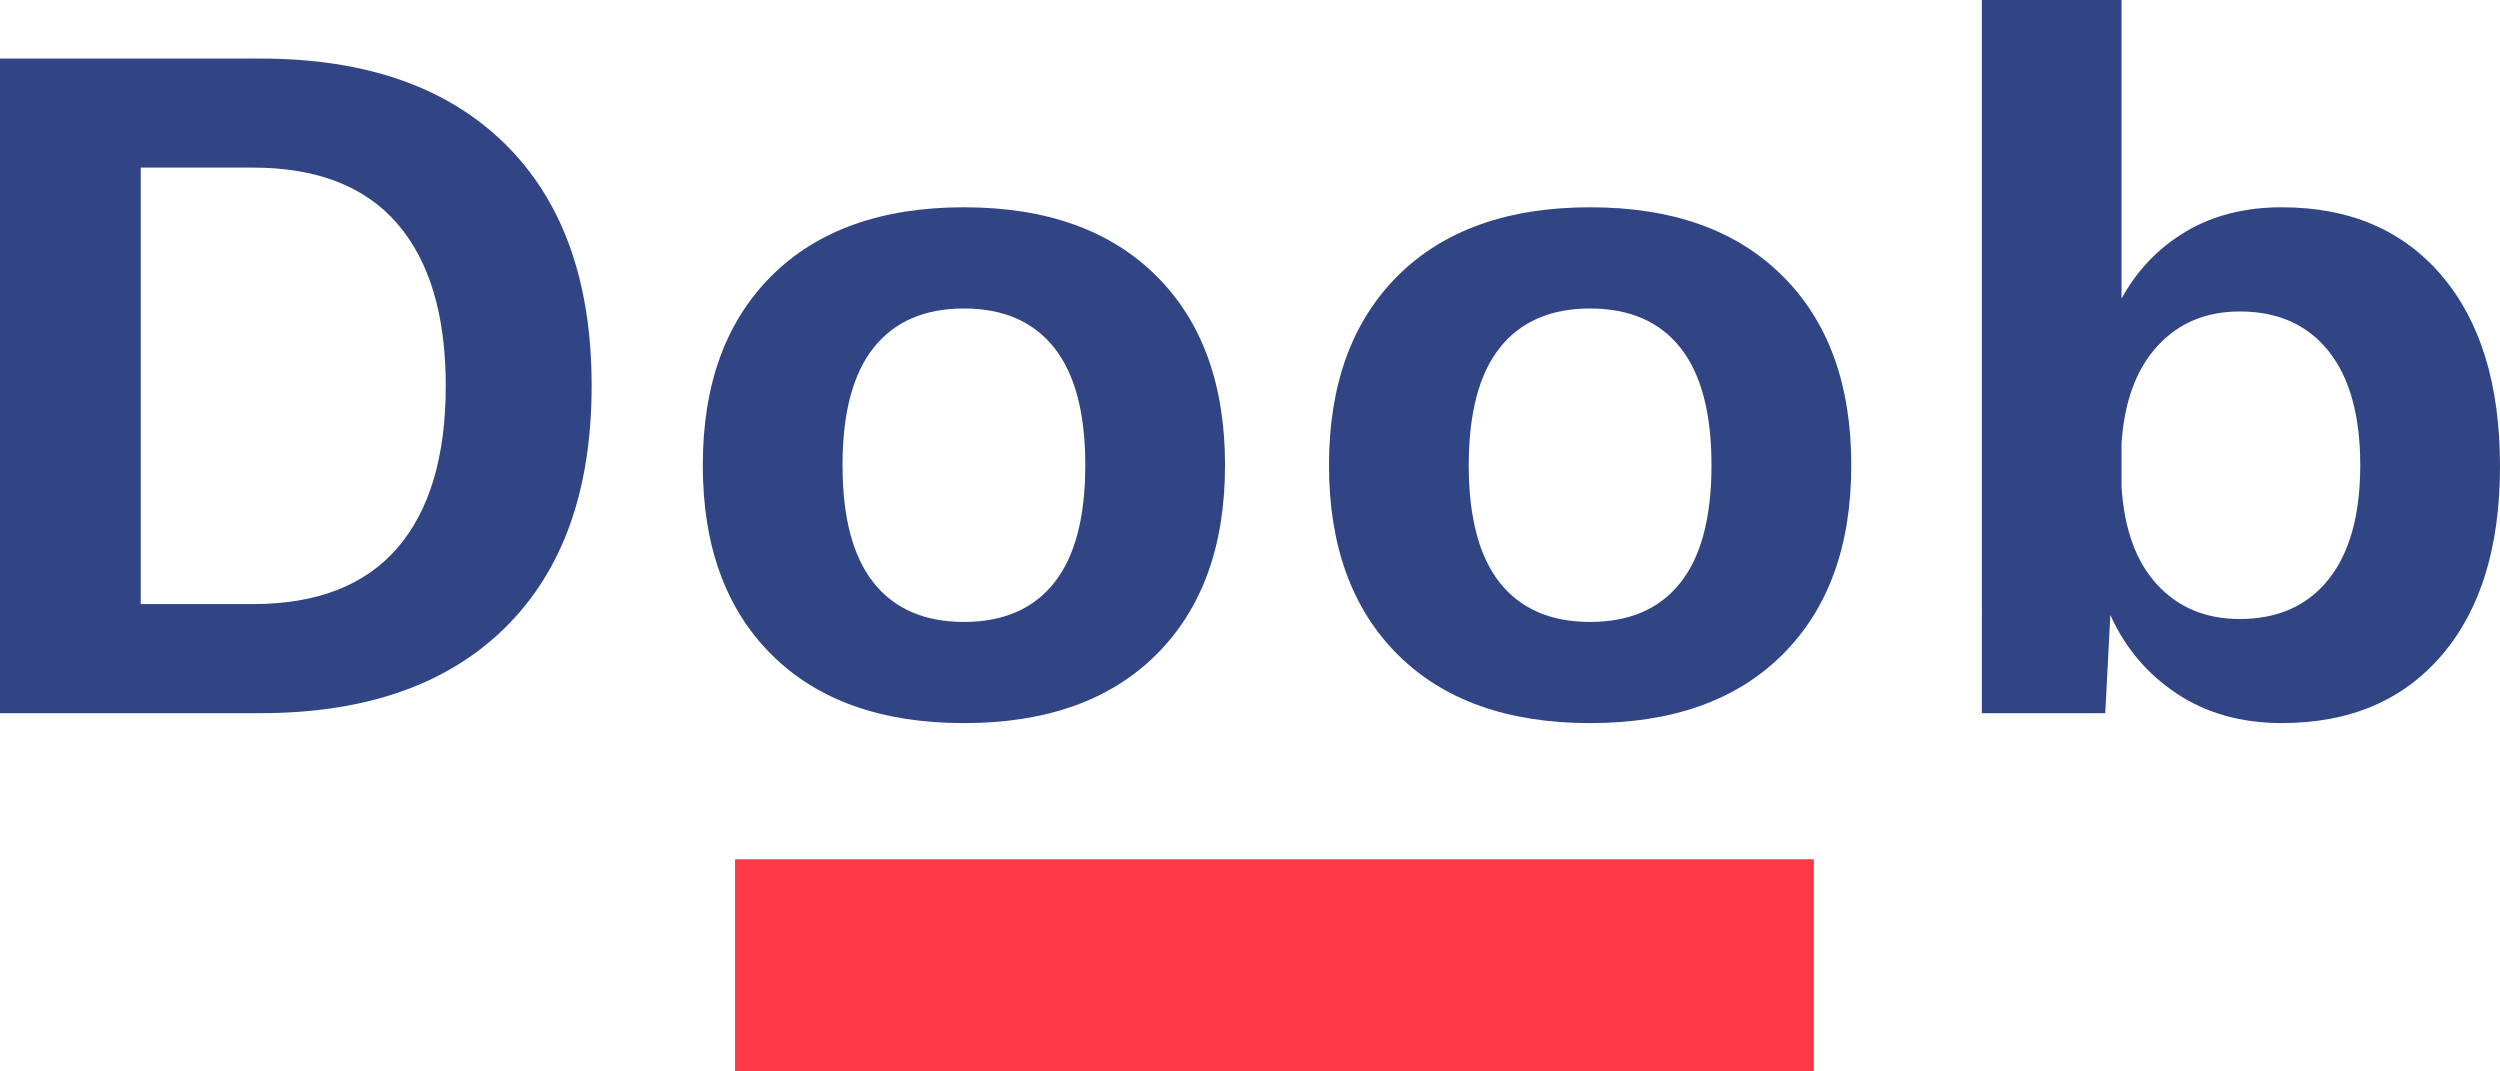
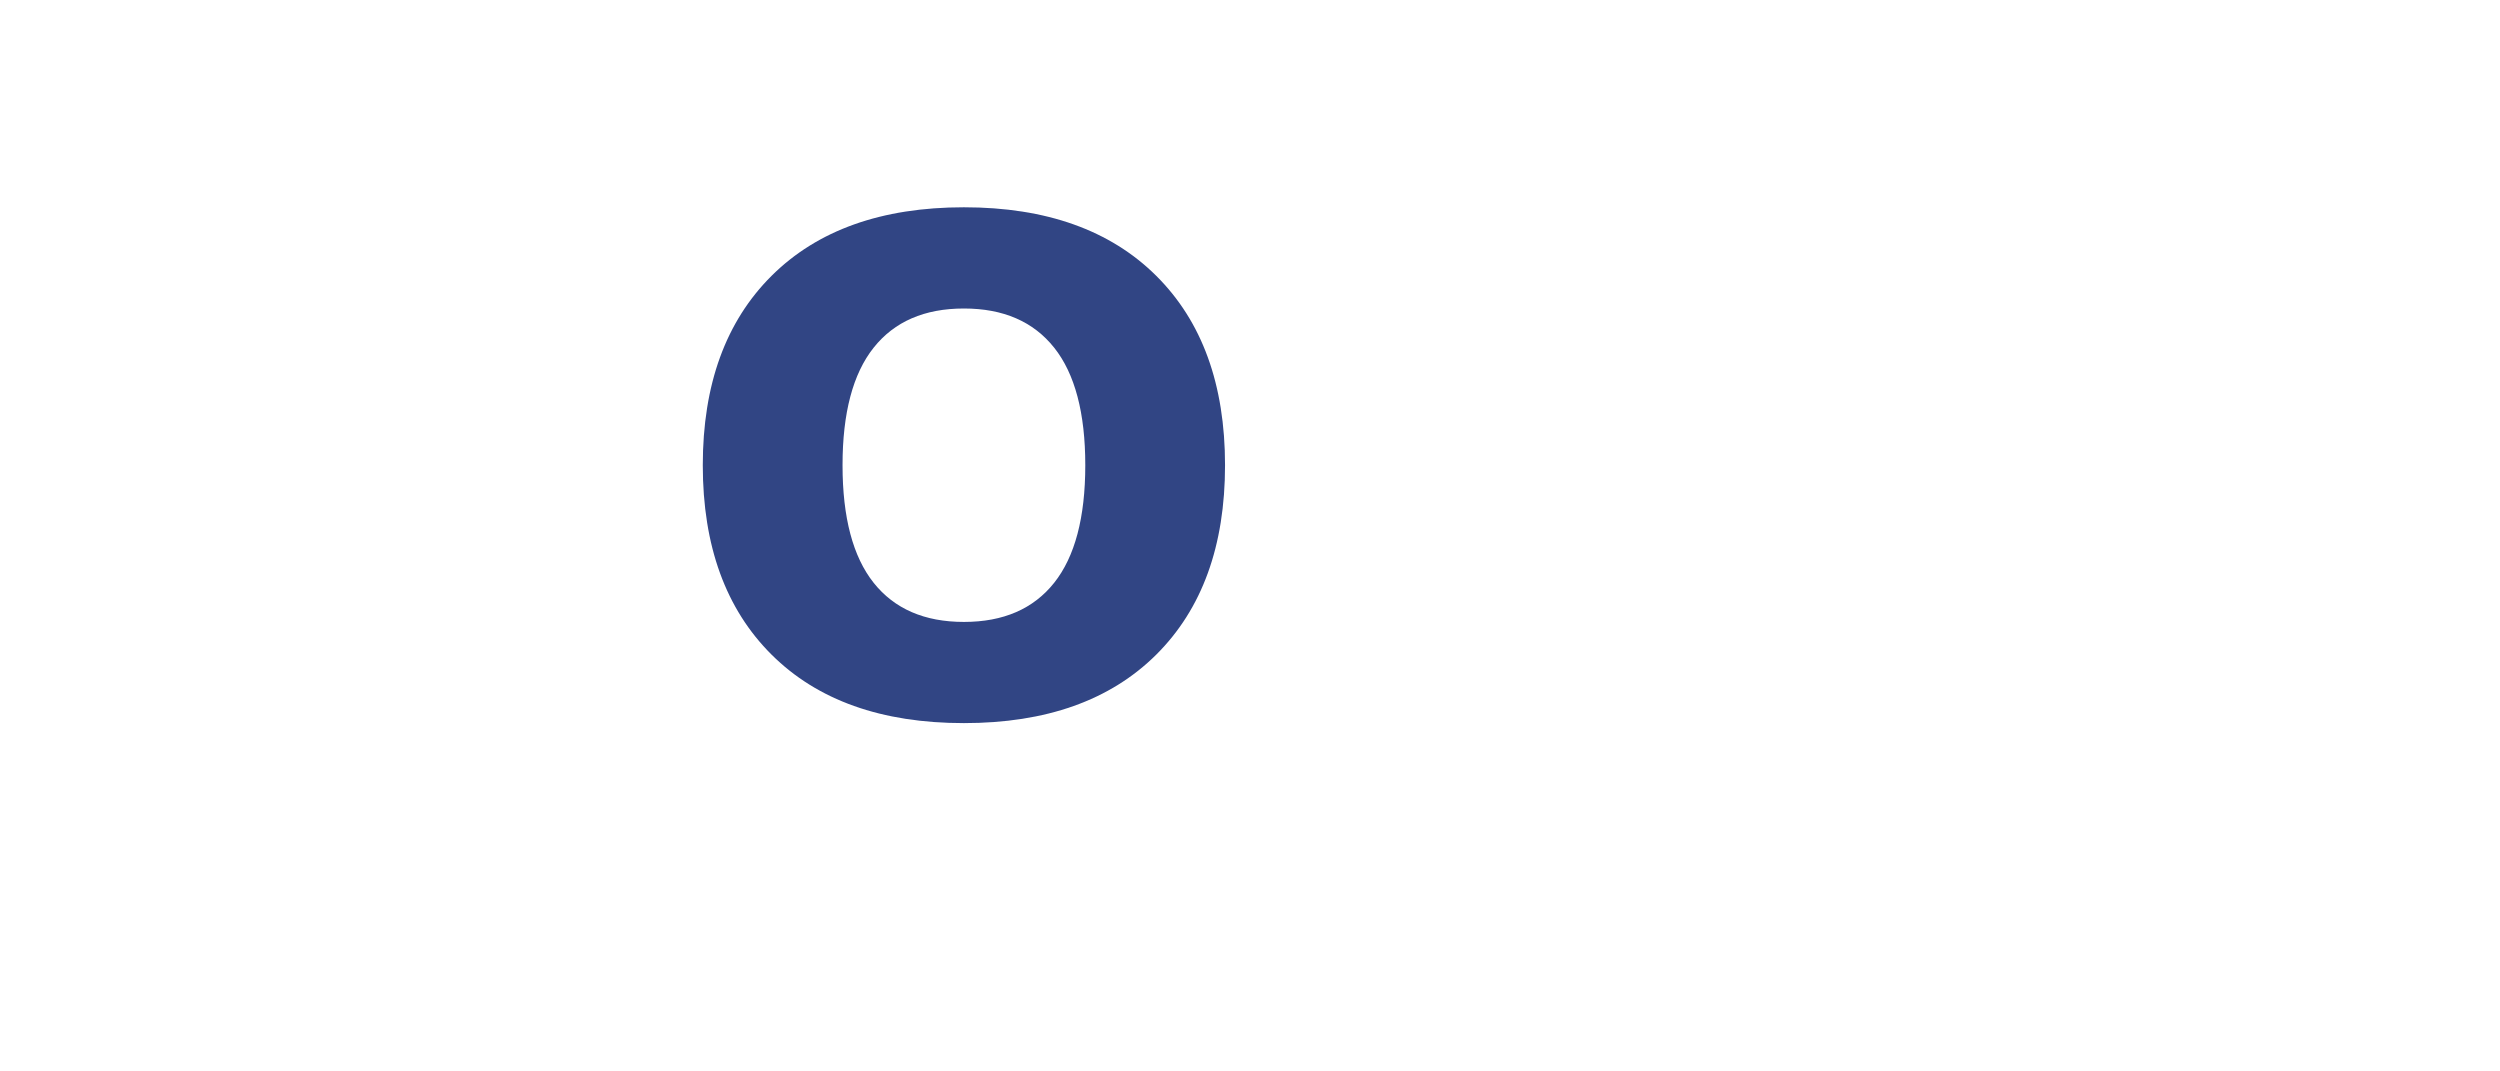
<svg xmlns="http://www.w3.org/2000/svg" version="1.1" id="Layer_1" x="0px" y="0px" width="70px" height="30px" viewBox="0 0 70 30" enable-background="new 0 0 70 30" xml:space="preserve">
  <g>
-     <rect x="20.581" y="24.059" fill="#FF3946" width="30.206" height="5.941" />
    <g>
      <g>
-         <path fill="#314584" d="M14.138,4.027c1.618,1.593,2.428,3.851,2.428,6.776c0,2.926-0.81,5.185-2.428,6.777     c-1.619,1.592-3.904,2.389-6.854,2.389H0V1.639h7.283C10.234,1.639,12.519,2.435,14.138,4.027z M11.125,15.345     c0.904-1.046,1.356-2.56,1.356-4.541c0-1.981-0.452-3.495-1.356-4.541c-0.904-1.046-2.252-1.57-4.041-1.57H3.941v12.221h3.142     C8.873,16.914,10.22,16.39,11.125,15.345z" />
        <path fill="#314584" d="M32.373,7.721c1.286,1.278,1.928,3.046,1.928,5.305s-0.642,4.027-1.928,5.306     c-1.286,1.277-3.081,1.915-5.383,1.915c-2.305,0-4.099-0.638-5.384-1.915c-1.285-1.278-1.928-3.047-1.928-5.306     s0.643-4.026,1.928-5.305c1.285-1.277,3.079-1.917,5.384-1.917C29.292,5.804,31.087,6.444,32.373,7.721z M24.462,9.735     c-0.581,0.731-0.871,1.828-0.871,3.291c0,1.463,0.29,2.561,0.871,3.292c0.581,0.73,1.423,1.096,2.528,1.096     c1.104,0,1.946-0.365,2.527-1.096c0.581-0.731,0.871-1.829,0.871-3.292c0-1.462-0.29-2.56-0.871-3.291     c-0.582-0.731-1.424-1.097-2.527-1.097C25.885,8.638,25.043,9.004,24.462,9.735z" />
-         <path fill="#314584" d="M49.906,7.721c1.288,1.278,1.93,3.046,1.93,5.305s-0.642,4.027-1.93,5.306     c-1.284,1.277-3.079,1.915-5.384,1.915c-2.302,0-4.098-0.638-5.383-1.915c-1.282-1.278-1.927-3.047-1.927-5.306     s0.645-4.026,1.927-5.305c1.285-1.277,3.081-1.917,5.383-1.917C46.827,5.804,48.622,6.444,49.906,7.721z M41.996,9.735     c-0.58,0.731-0.871,1.828-0.871,3.291c0,1.463,0.291,2.561,0.871,3.292c0.581,0.73,1.423,1.096,2.526,1.096     c1.105,0,1.948-0.365,2.528-1.096c0.581-0.731,0.872-1.829,0.872-3.292c0-1.462-0.291-2.56-0.872-3.291     c-0.58-0.731-1.423-1.097-2.528-1.097C43.419,8.638,42.577,9.004,41.996,9.735z" />
-         <path fill="#314584" d="M68.371,7.721C69.457,8.999,70,10.776,70,13.054c0,2.26-0.543,4.022-1.629,5.29     c-1.086,1.269-2.58,1.902-4.483,1.902c-1.124,0-2.099-0.272-2.927-0.818c-0.828-0.547-1.455-1.282-1.871-2.207l-0.143,2.749     h-3.455V0h3.911v8.36c0.439-0.797,1.036-1.421,1.799-1.875c0.763-0.454,1.657-0.681,2.686-0.681     C65.791,5.804,67.285,6.444,68.371,7.721z M65.201,16.221c0.59-0.741,0.886-1.806,0.886-3.195c0-1.389-0.296-2.453-0.886-3.194     c-0.591-0.74-1.419-1.111-2.485-1.111c-0.95,0-1.722,0.324-2.312,0.973c-0.591,0.648-0.924,1.555-1.001,2.721v1.223     c0.077,1.186,0.41,2.097,1.001,2.735c0.59,0.64,1.361,0.959,2.312,0.959C63.782,17.331,64.61,16.961,65.201,16.221z" />
      </g>
    </g>
  </g>
</svg>